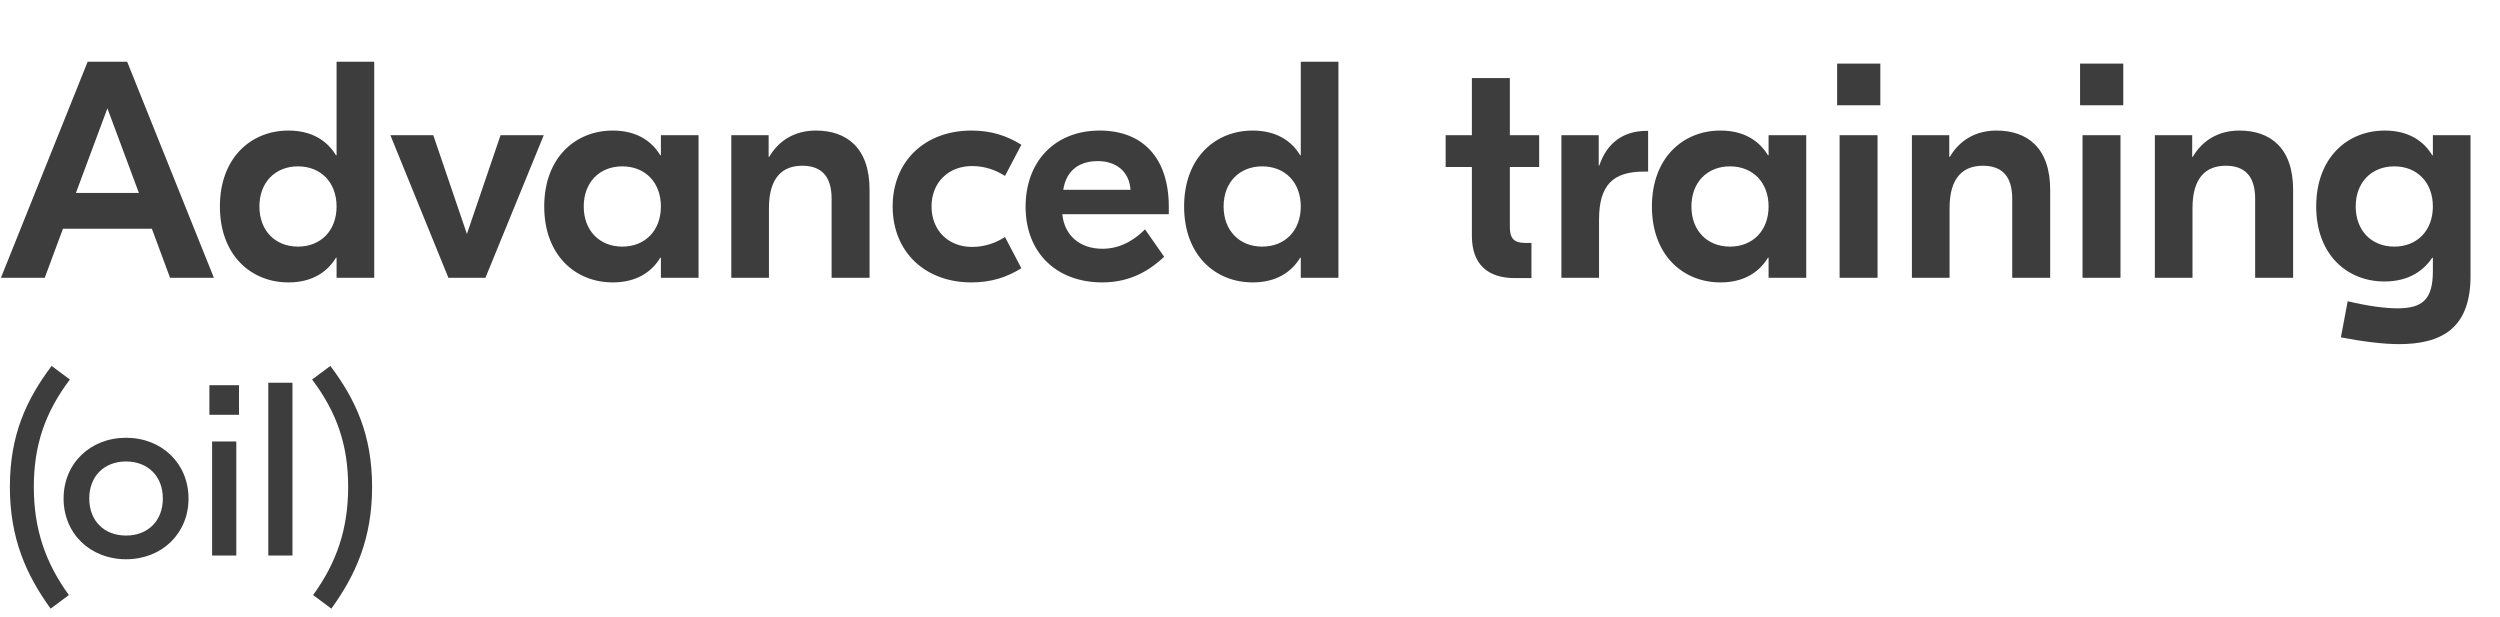
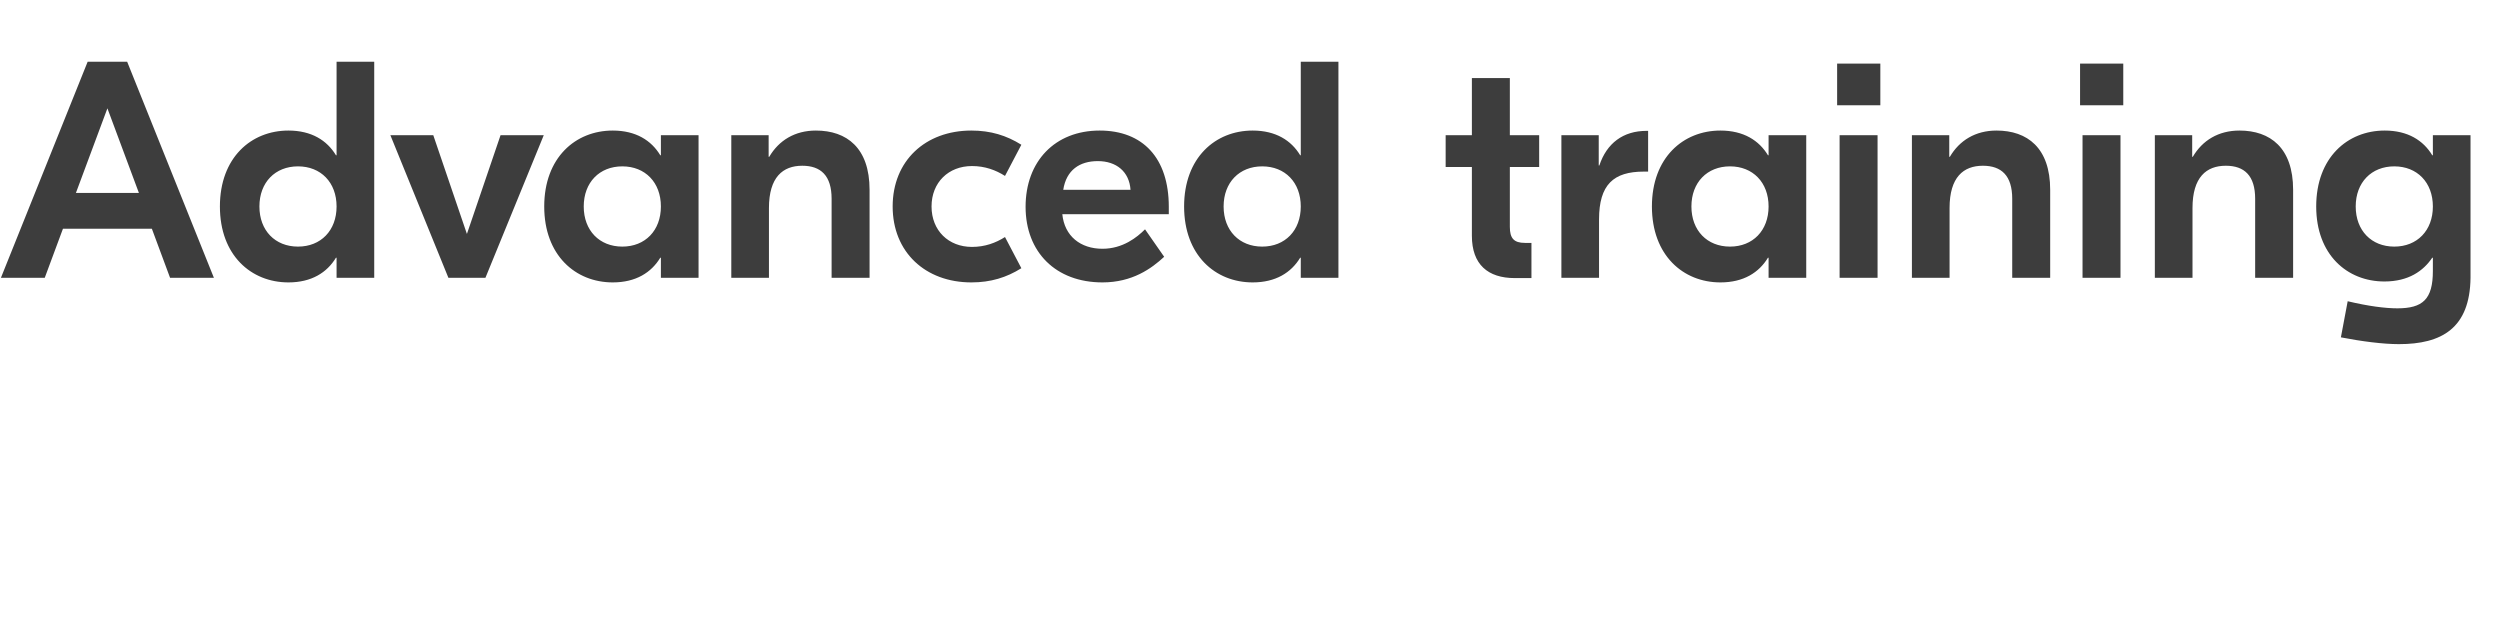
<svg xmlns="http://www.w3.org/2000/svg" width="81" height="20" viewBox="0 0 81 20" fill="none">
  <path d="M5.51 9L4.92 7.41H2.04L1.45 9H0.03L2.84 2H4.12L6.93 9H5.51ZM2.46 6.25H4.5L3.48 3.51L2.46 6.25ZM9.345 9.15C8.135 9.15 7.125 8.27 7.125 6.69C7.125 5.11 8.135 4.23 9.345 4.23C10.095 4.23 10.595 4.55 10.885 5.03H10.905V2H12.125V9H10.905V8.35H10.885C10.595 8.83 10.095 9.15 9.345 9.15ZM9.655 7.99C10.395 7.99 10.905 7.47 10.905 6.69C10.905 5.91 10.395 5.39 9.655 5.39C8.915 5.39 8.405 5.91 8.405 6.69C8.405 7.47 8.915 7.99 9.655 7.99ZM16.218 4.38H17.618L15.728 9H14.528L12.648 4.38H14.038L15.128 7.58L16.218 4.38ZM19.853 9.15C18.643 9.15 17.633 8.27 17.633 6.69C17.633 5.11 18.643 4.23 19.853 4.23C20.603 4.23 21.103 4.55 21.393 5.03H21.413V4.38H22.633V9H21.413V8.35H21.393C21.103 8.83 20.603 9.15 19.853 9.15ZM20.163 7.99C20.903 7.99 21.413 7.47 21.413 6.69C21.413 5.91 20.903 5.39 20.163 5.39C19.423 5.39 18.913 5.91 18.913 6.69C18.913 7.47 19.423 7.99 20.163 7.99ZM26.434 4.23C27.434 4.23 28.174 4.79 28.174 6.15V9H26.944V6.44C26.944 5.69 26.594 5.37 25.994 5.37C25.364 5.37 24.914 5.74 24.914 6.74V9H23.694V4.38H24.904V5.08H24.924C25.234 4.55 25.754 4.23 26.434 4.23ZM31.472 9.15C29.982 9.15 28.922 8.17 28.922 6.69C28.922 5.21 29.982 4.23 31.472 4.23C32.102 4.23 32.612 4.39 33.092 4.69L32.562 5.7C32.262 5.51 31.912 5.38 31.492 5.38C30.732 5.38 30.182 5.91 30.182 6.69C30.182 7.47 30.732 8 31.492 8C31.912 8 32.262 7.87 32.562 7.68L33.092 8.69C32.612 8.99 32.102 9.15 31.472 9.15ZM35.629 4.23C37.029 4.23 37.869 5.12 37.869 6.7V6.94H34.419C34.489 7.65 35.009 8.06 35.719 8.06C36.379 8.06 36.839 7.69 37.099 7.43L37.719 8.32C37.309 8.7 36.689 9.15 35.719 9.15C34.209 9.15 33.229 8.17 33.229 6.7C33.229 5.23 34.179 4.23 35.629 4.23ZM35.569 5.22C34.979 5.22 34.549 5.51 34.449 6.15H36.629C36.589 5.56 36.169 5.22 35.569 5.22ZM40.586 9.15C39.376 9.15 38.365 8.27 38.365 6.69C38.365 5.11 39.376 4.23 40.586 4.23C41.336 4.23 41.836 4.55 42.126 5.03H42.145V2H43.365V9H42.145V8.35H42.126C41.836 8.83 41.336 9.15 40.586 9.15ZM40.895 7.99C41.636 7.99 42.145 7.47 42.145 6.69C42.145 5.91 41.636 5.39 40.895 5.39C40.156 5.39 39.645 5.91 39.645 6.69C39.645 7.47 40.156 7.99 40.895 7.99ZM49.869 5.41H48.919V7.35C48.919 7.72 49.049 7.87 49.409 7.87H49.619V9.01H49.079C48.209 9.01 47.689 8.57 47.689 7.64V5.41H46.839V4.38H47.689V2.53H48.919V4.38H49.869V5.41ZM53.399 4.24V5.56H53.259C52.279 5.56 51.809 5.98 51.809 7.11V9H50.589V4.38H51.799V5.36H51.819C52.059 4.64 52.589 4.24 53.349 4.24H53.399ZM55.742 9.15C54.532 9.15 53.522 8.27 53.522 6.69C53.522 5.11 54.532 4.23 55.742 4.23C56.492 4.23 56.992 4.55 57.282 5.03H57.302V4.38H58.522V9H57.302V8.35H57.282C56.992 8.83 56.492 9.15 55.742 9.15ZM56.052 7.99C56.792 7.99 57.302 7.47 57.302 6.69C57.302 5.91 56.792 5.39 56.052 5.39C55.312 5.39 54.802 5.91 54.802 6.69C54.802 7.47 55.312 7.99 56.052 7.99ZM60.923 2.06V3.41H59.523V2.06H60.923ZM59.603 9V4.38H60.833V9H59.603ZM64.686 4.23C65.686 4.23 66.426 4.79 66.426 6.15V9H65.196V6.44C65.196 5.69 64.846 5.37 64.246 5.37C63.616 5.37 63.166 5.74 63.166 6.74V9H61.946V4.38H63.156V5.08H63.176C63.486 4.55 64.006 4.23 64.686 4.23ZM68.794 2.06V3.41H67.394V2.06H68.794ZM67.474 9V4.38H68.704V9H67.474ZM72.557 4.23C73.557 4.23 74.297 4.79 74.297 6.15V9H73.067V6.44C73.067 5.69 72.717 5.37 72.117 5.37C71.487 5.37 71.037 5.74 71.037 6.74V9H69.817V4.38H71.027V5.08H71.047C71.357 4.55 71.877 4.23 72.557 4.23ZM77.725 11.15C77.205 11.15 76.515 11.06 75.845 10.93L76.065 9.76C76.735 9.92 77.285 9.99 77.675 9.99C78.495 9.99 78.825 9.7 78.825 8.78V8.35H78.805C78.515 8.78 78.035 9.12 77.255 9.12C76.045 9.12 75.045 8.25 75.045 6.69C75.045 5.11 76.055 4.23 77.265 4.23C78.015 4.23 78.515 4.55 78.805 5.03H78.825V4.38H80.045V9C80.025 10.64 79.105 11.15 77.725 11.15ZM77.575 7.99C78.315 7.99 78.825 7.47 78.825 6.69C78.825 5.91 78.315 5.39 77.575 5.39C76.835 5.39 76.325 5.91 76.325 6.69C76.325 7.47 76.835 7.99 77.575 7.99Z" fill="#3D3D3D" />
-   <path d="M1.672 11.856L2.264 12.296C1.464 13.36 1.096 14.416 1.096 15.776C1.096 17.128 1.464 18.224 2.232 19.28L1.64 19.72C0.856 18.632 0.32 17.456 0.32 15.776C0.32 14.088 0.856 12.944 1.672 11.856ZM4.084 14.184C5.244 14.184 6.108 15.016 6.108 16.152C6.108 17.288 5.244 18.12 4.084 18.12C2.924 18.12 2.06 17.288 2.06 16.152C2.06 15.016 2.924 14.184 4.084 14.184ZM4.084 14.952C3.38 14.952 2.892 15.424 2.892 16.152C2.892 16.88 3.38 17.352 4.084 17.352C4.788 17.352 5.276 16.88 5.276 16.152C5.276 15.424 4.788 14.952 4.084 14.952ZM7.744 12.48V13.44H6.784V12.48H7.744ZM6.872 18V14.304H7.656V18H6.872ZM9.476 12.4V18H8.692V12.4H9.476ZM10.736 19.72L10.144 19.28C10.912 18.224 11.28 17.128 11.28 15.776C11.28 14.416 10.912 13.36 10.112 12.296L10.704 11.856C11.52 12.944 12.056 14.088 12.056 15.776C12.056 17.456 11.52 18.632 10.736 19.72Z" fill="#3D3D3D" />
</svg>